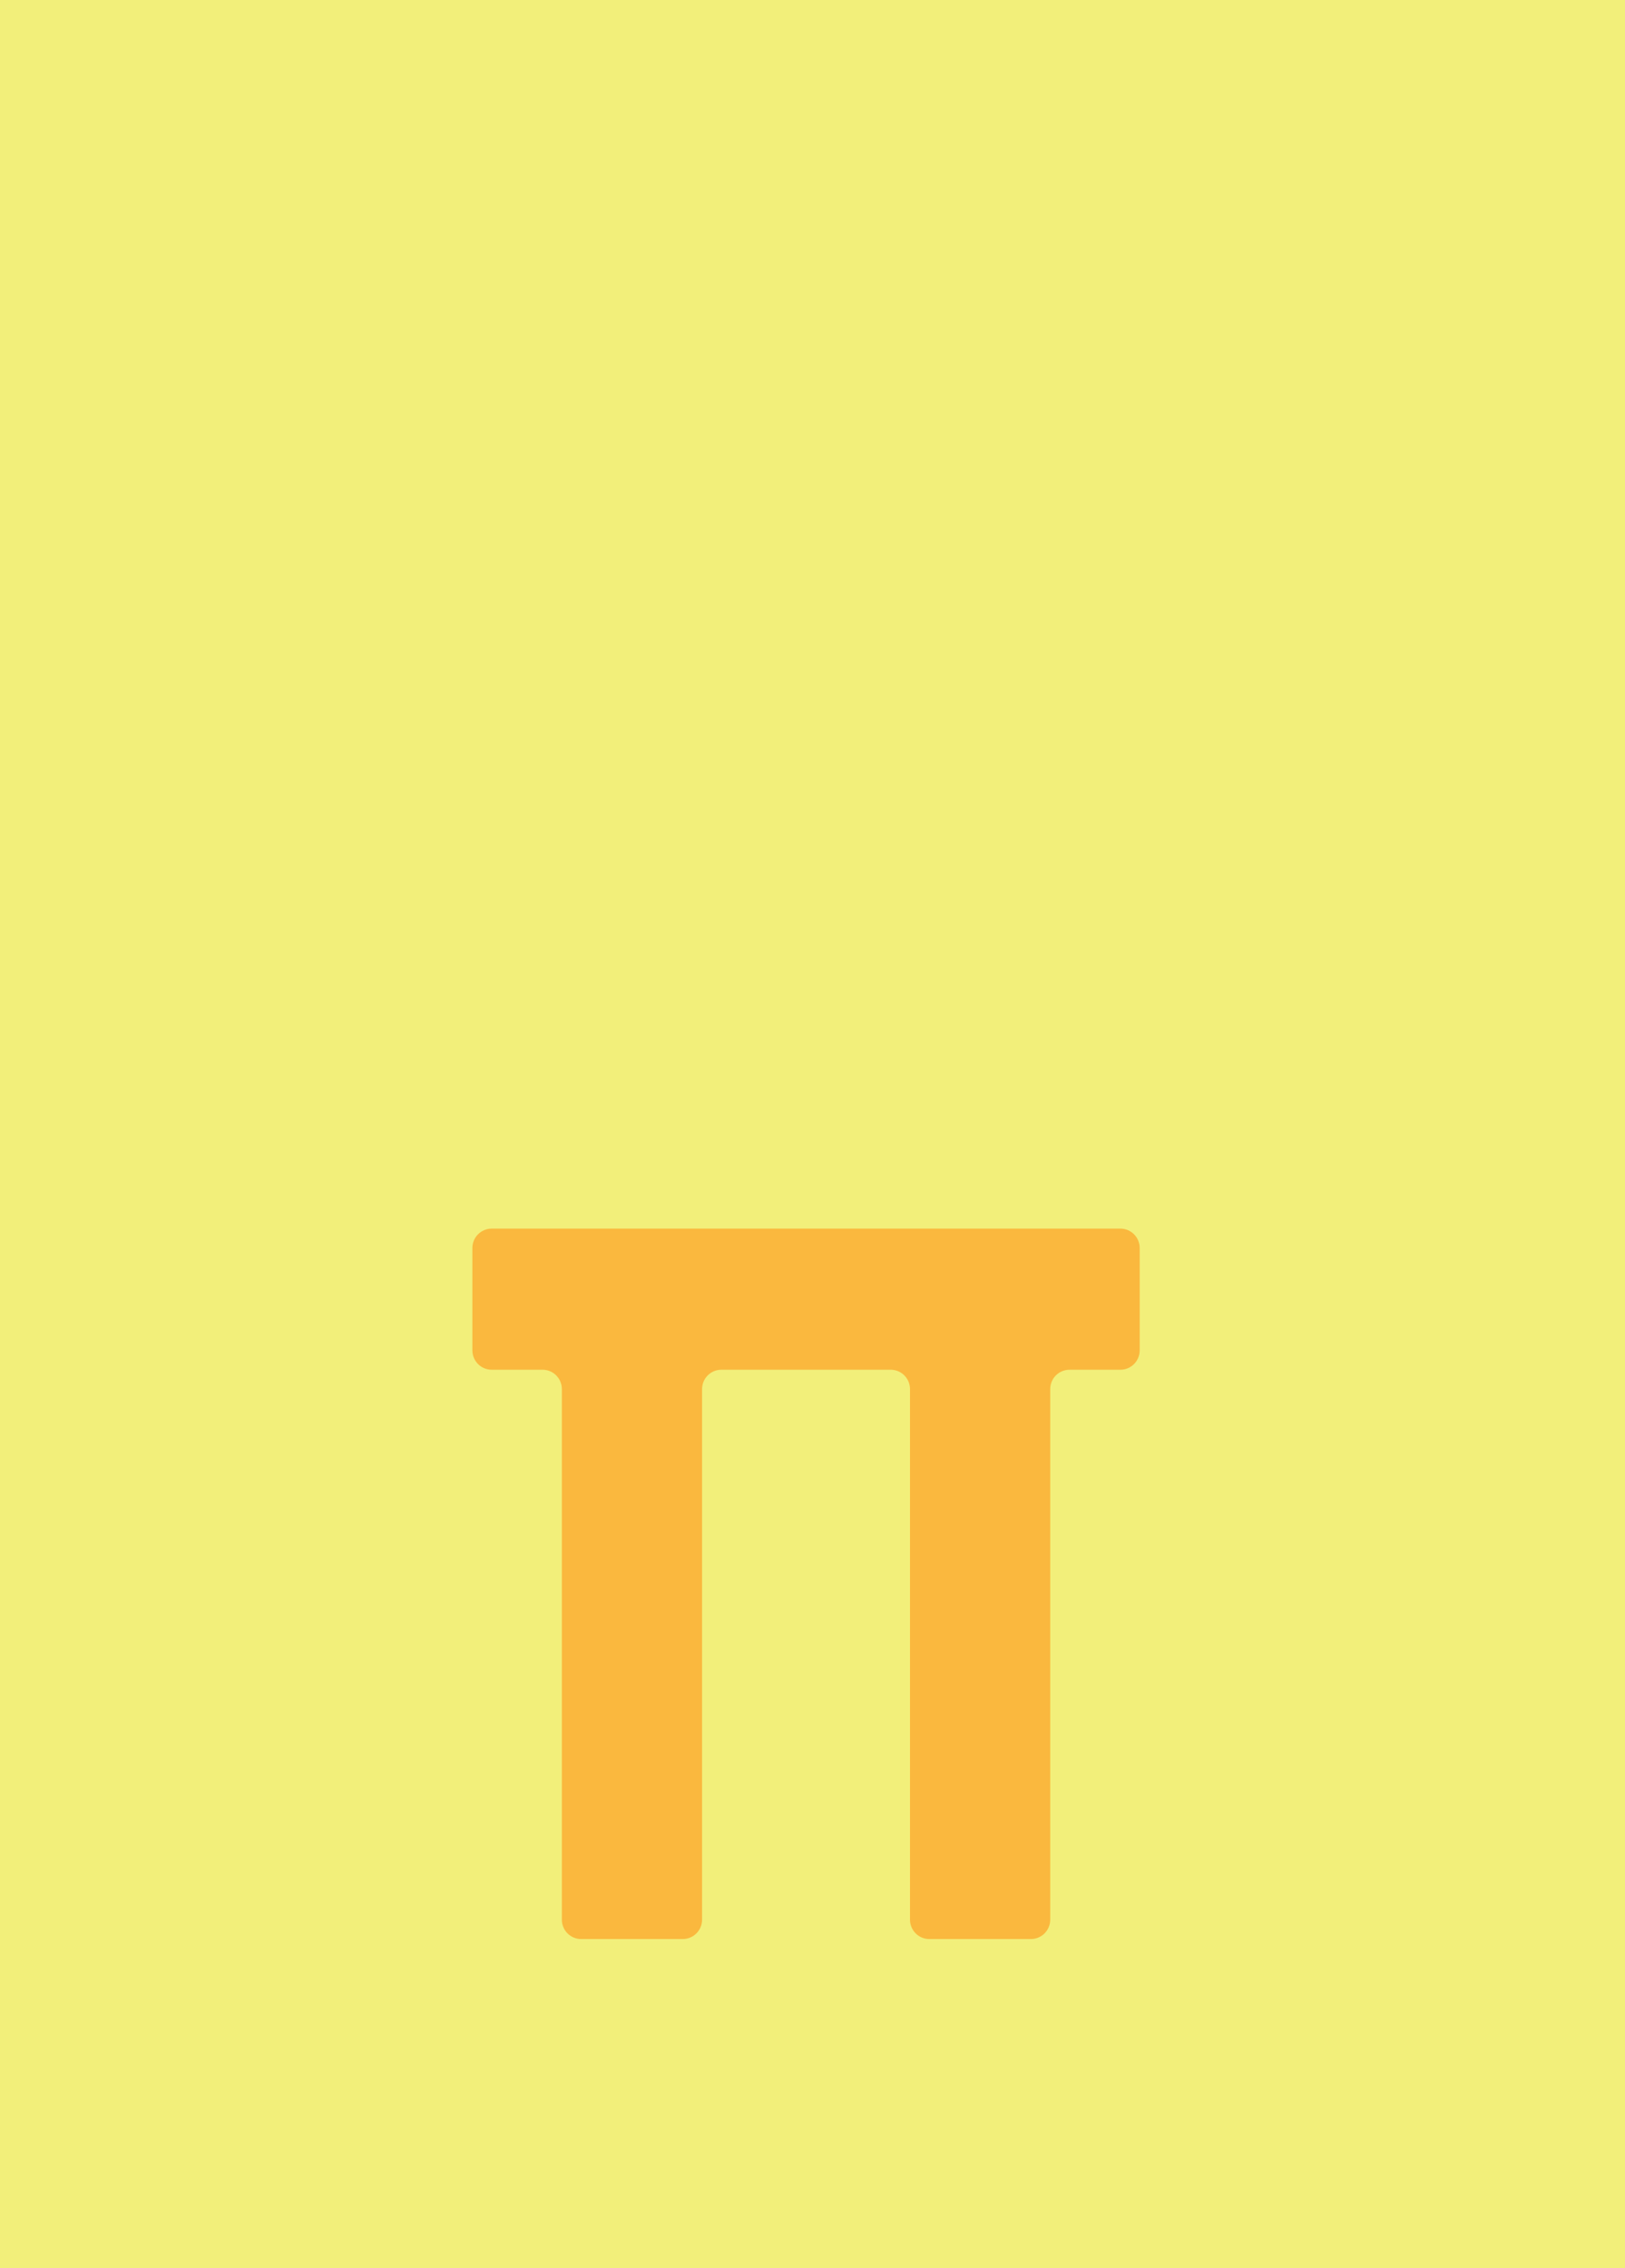
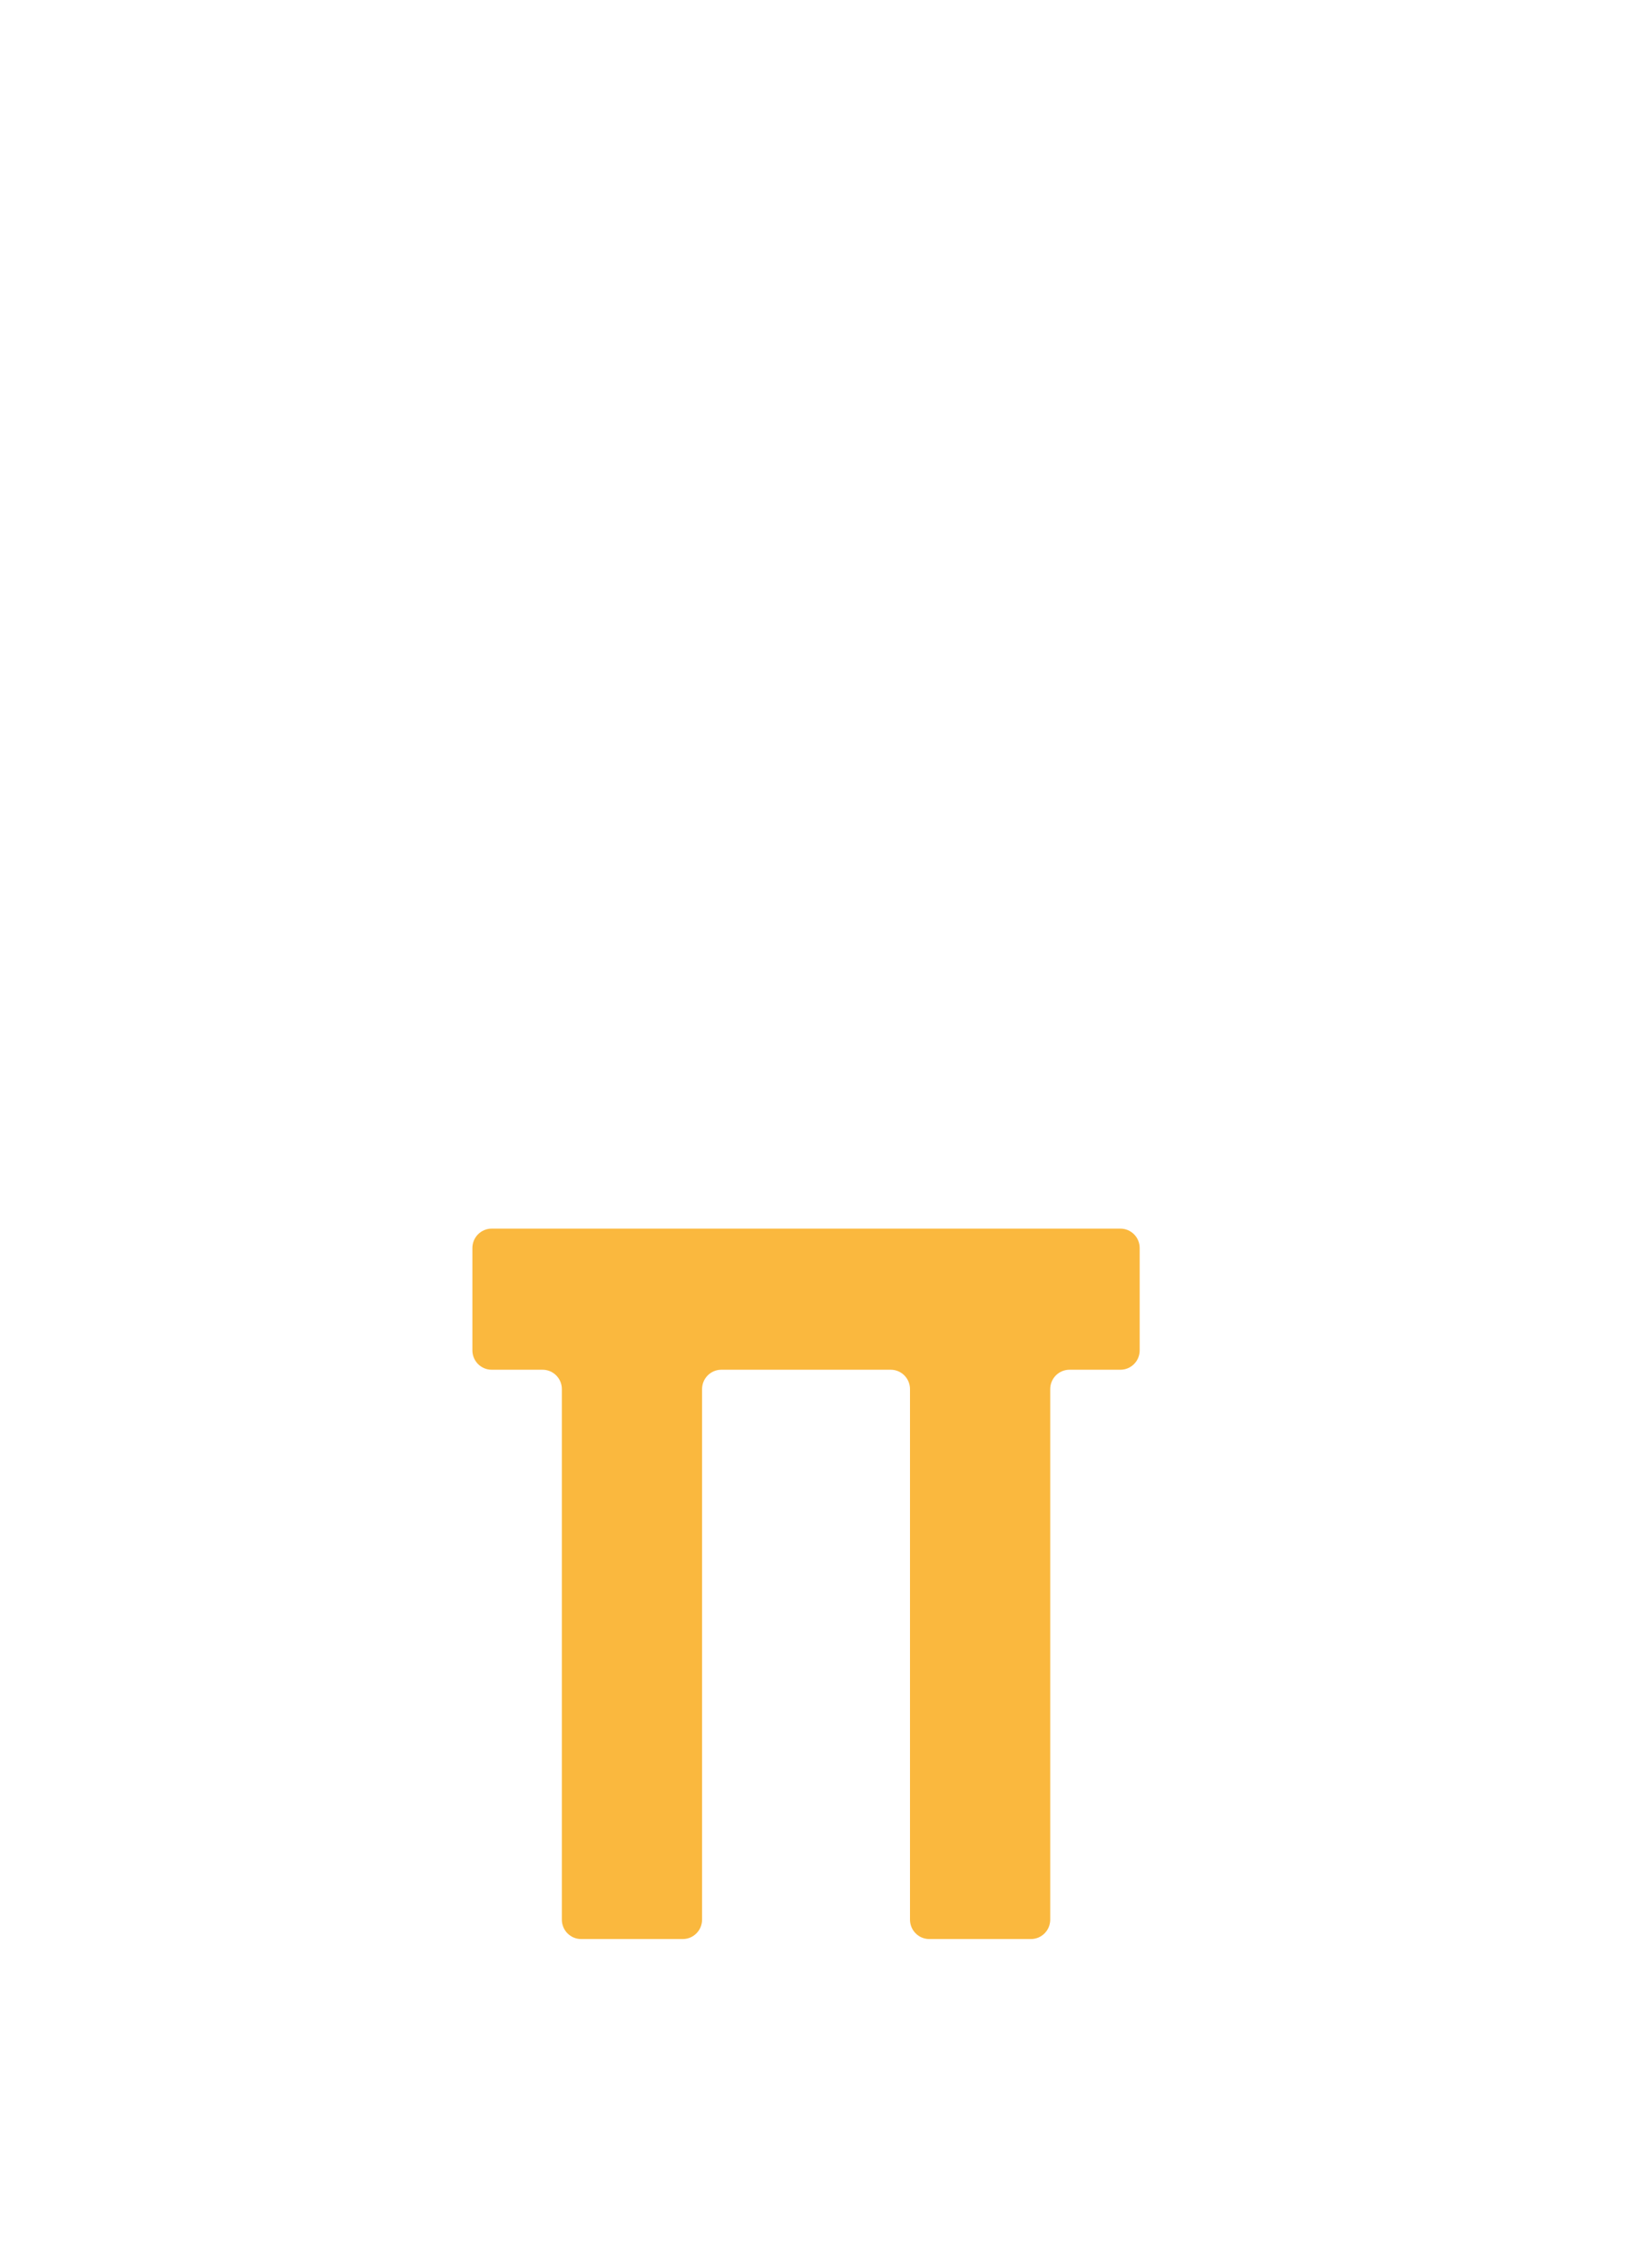
<svg xmlns="http://www.w3.org/2000/svg" width="86" height="120" viewBox="0 0 86 120" fill="none">
-   <path d="M86 0H0V120H86V0Z" fill="#F2EF7A" />
  <path d="M25 66.026V71.438C25 72.005 25.457 72.465 26.02 72.465H28.714C29.278 72.465 29.735 72.924 29.735 73.491V101.558C29.735 102.124 30.192 102.584 30.755 102.584H36.135C36.699 102.584 37.156 102.124 37.156 101.558V73.491C37.156 72.924 37.612 72.465 38.176 72.465H47.14C47.704 72.465 48.16 72.924 48.16 73.491V101.558C48.16 102.124 48.617 102.584 49.181 102.584H54.561C55.124 102.584 55.581 102.124 55.581 101.558V73.491C55.581 72.924 56.038 72.465 56.602 72.465H59.296C59.859 72.465 60.316 72.005 60.316 71.438V66.026C60.316 65.46 59.859 65 59.296 65H26.02C25.457 65 25 65.46 25 66.026Z" fill="#FAB83E" />
</svg>